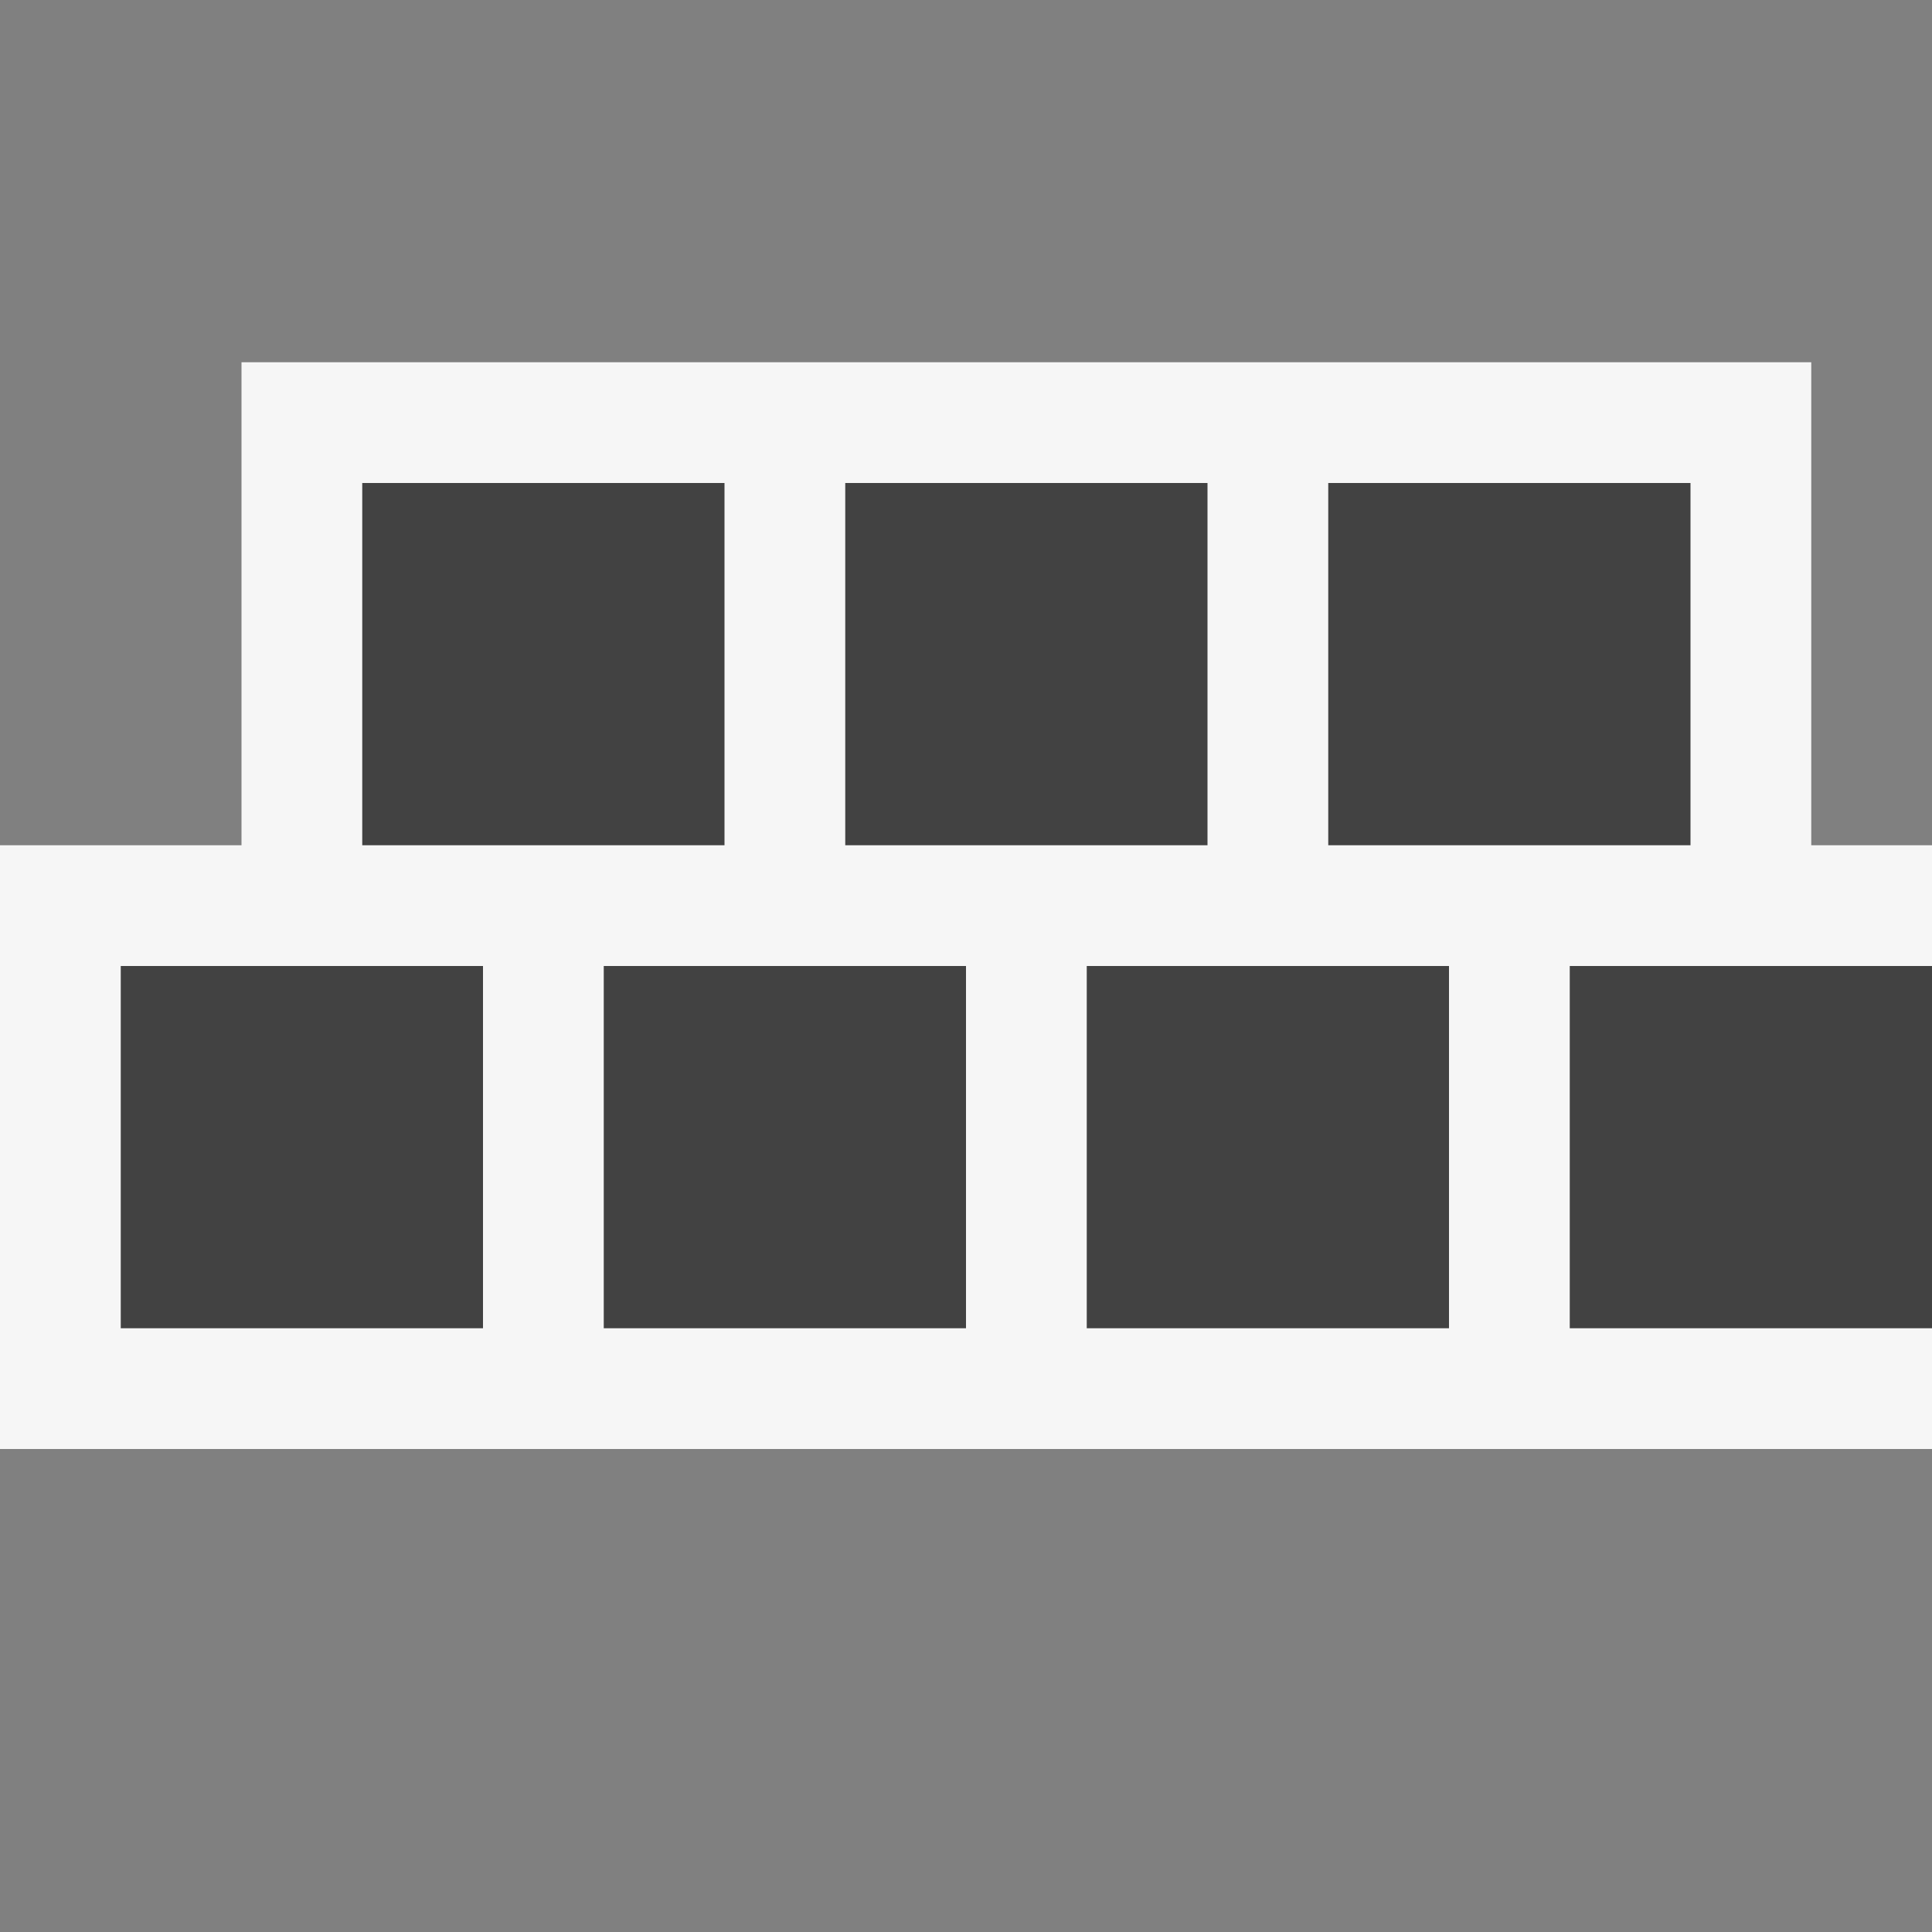
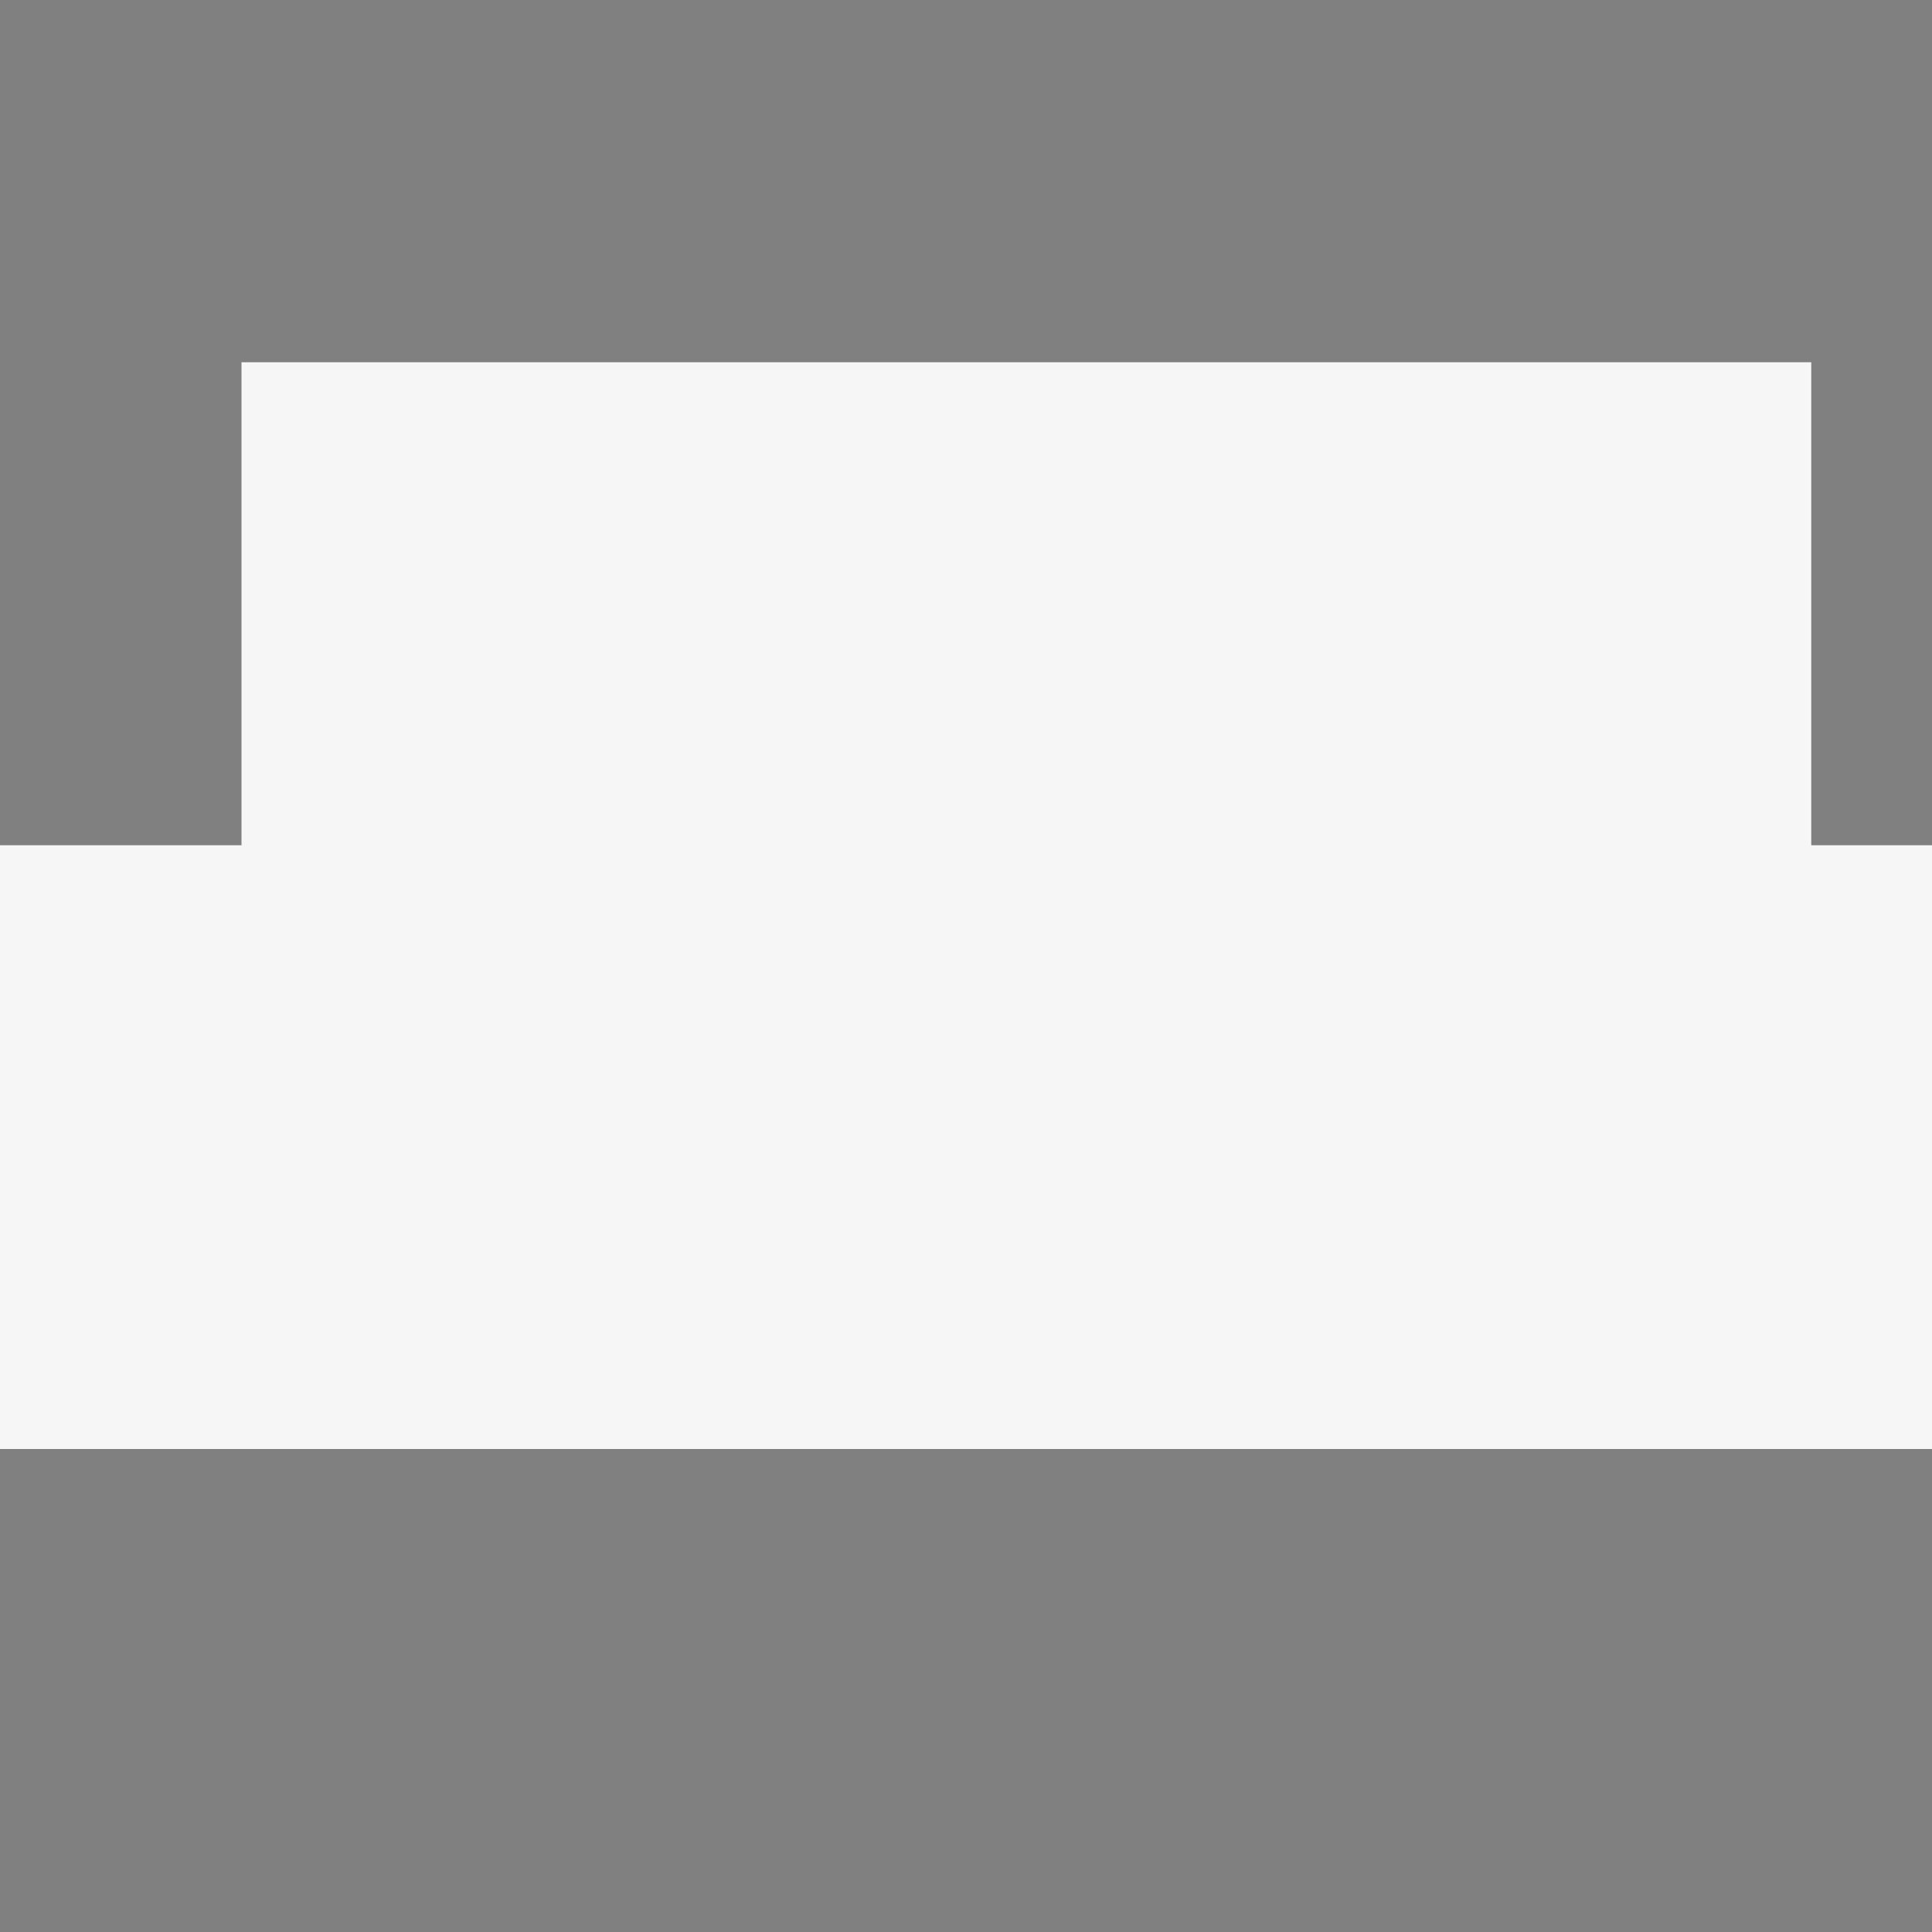
<svg xmlns="http://www.w3.org/2000/svg" viewBox="0 0 16 16">
  <rect x="0" y="0" width="16" height="16" fill="#808080" stroke="none" />
  <style>.st0{opacity:0}.st0,.st1{fill:#f6f6f6}.st2{fill:#424242}</style>
  <g id="outline">
-     <path class="st0" d="M0 0h16v16H0z" />
    <path class="st1" d="M15 7V3H2v4H0v5h16V7z" />
  </g>
  <g id="icon_x5F_bg">
-     <path class="st2" d="M1 8h3v3H1zM5 8h3v3H5zM9 8h3v3H9zM13 8h3v3h-3zM3 4h3v3H3zM7 4h3v3H7zM11 4h3v3h-3z" />
-   </g>
+     </g>
</svg>